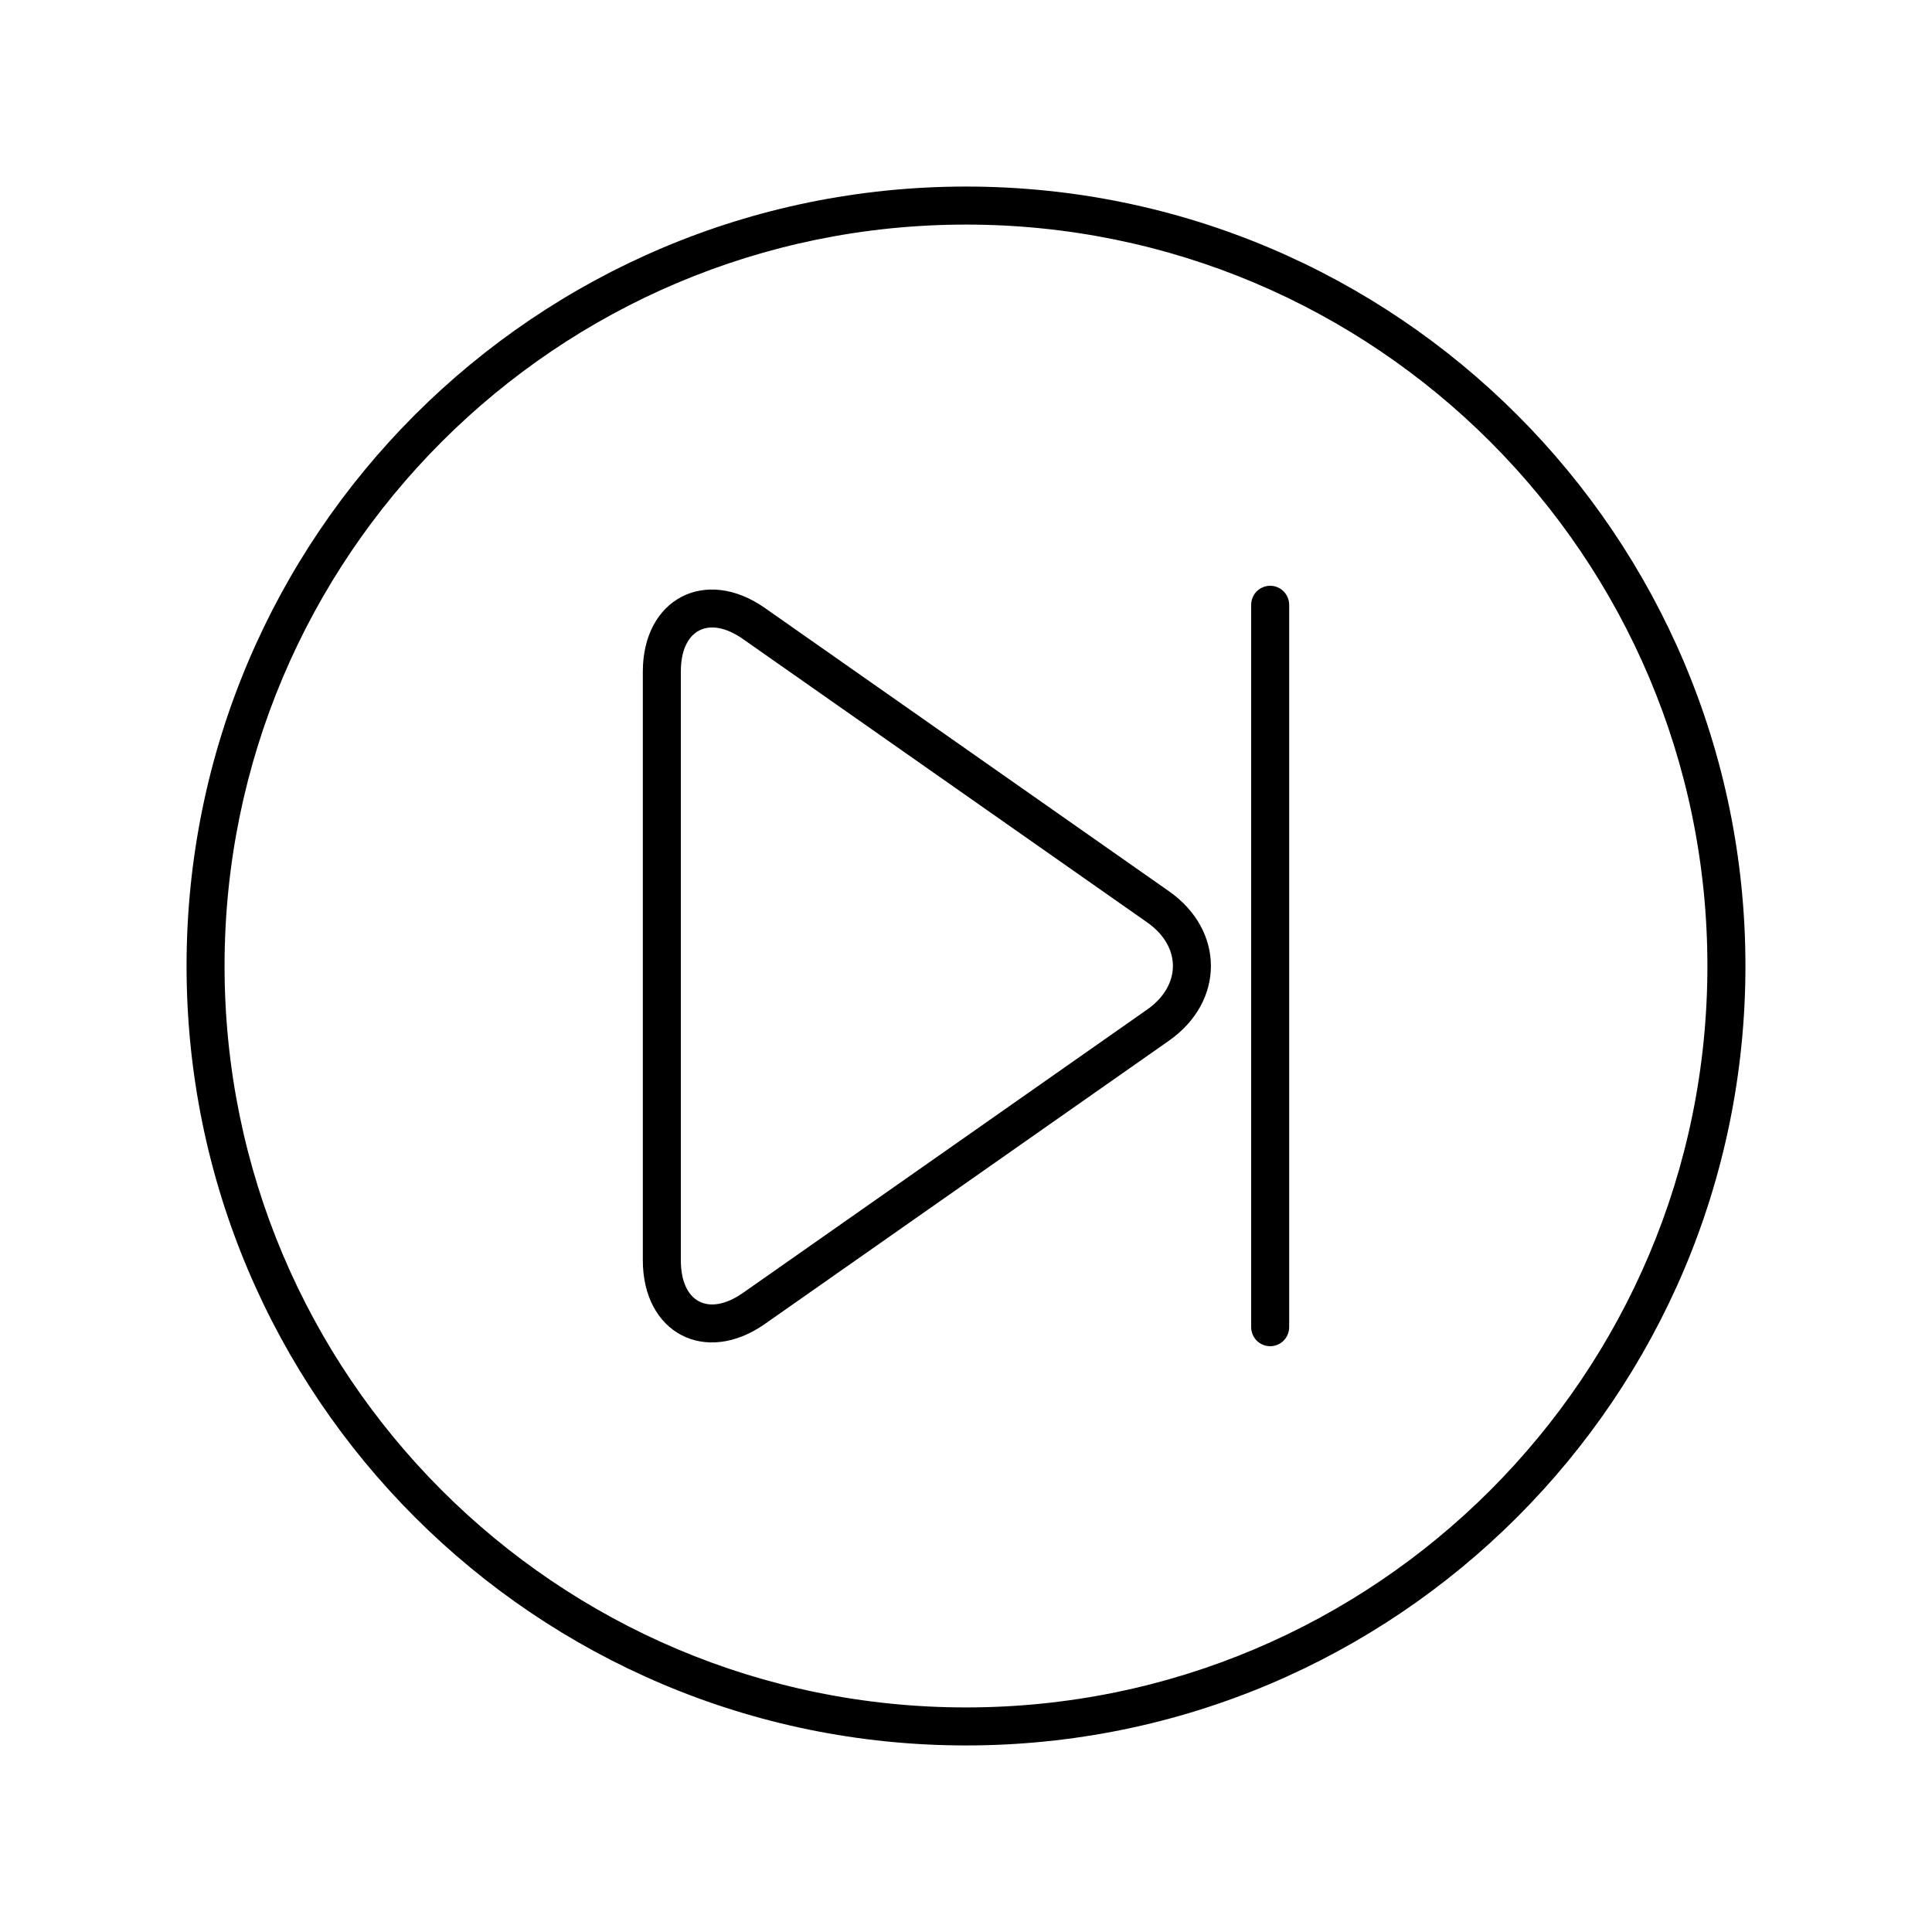
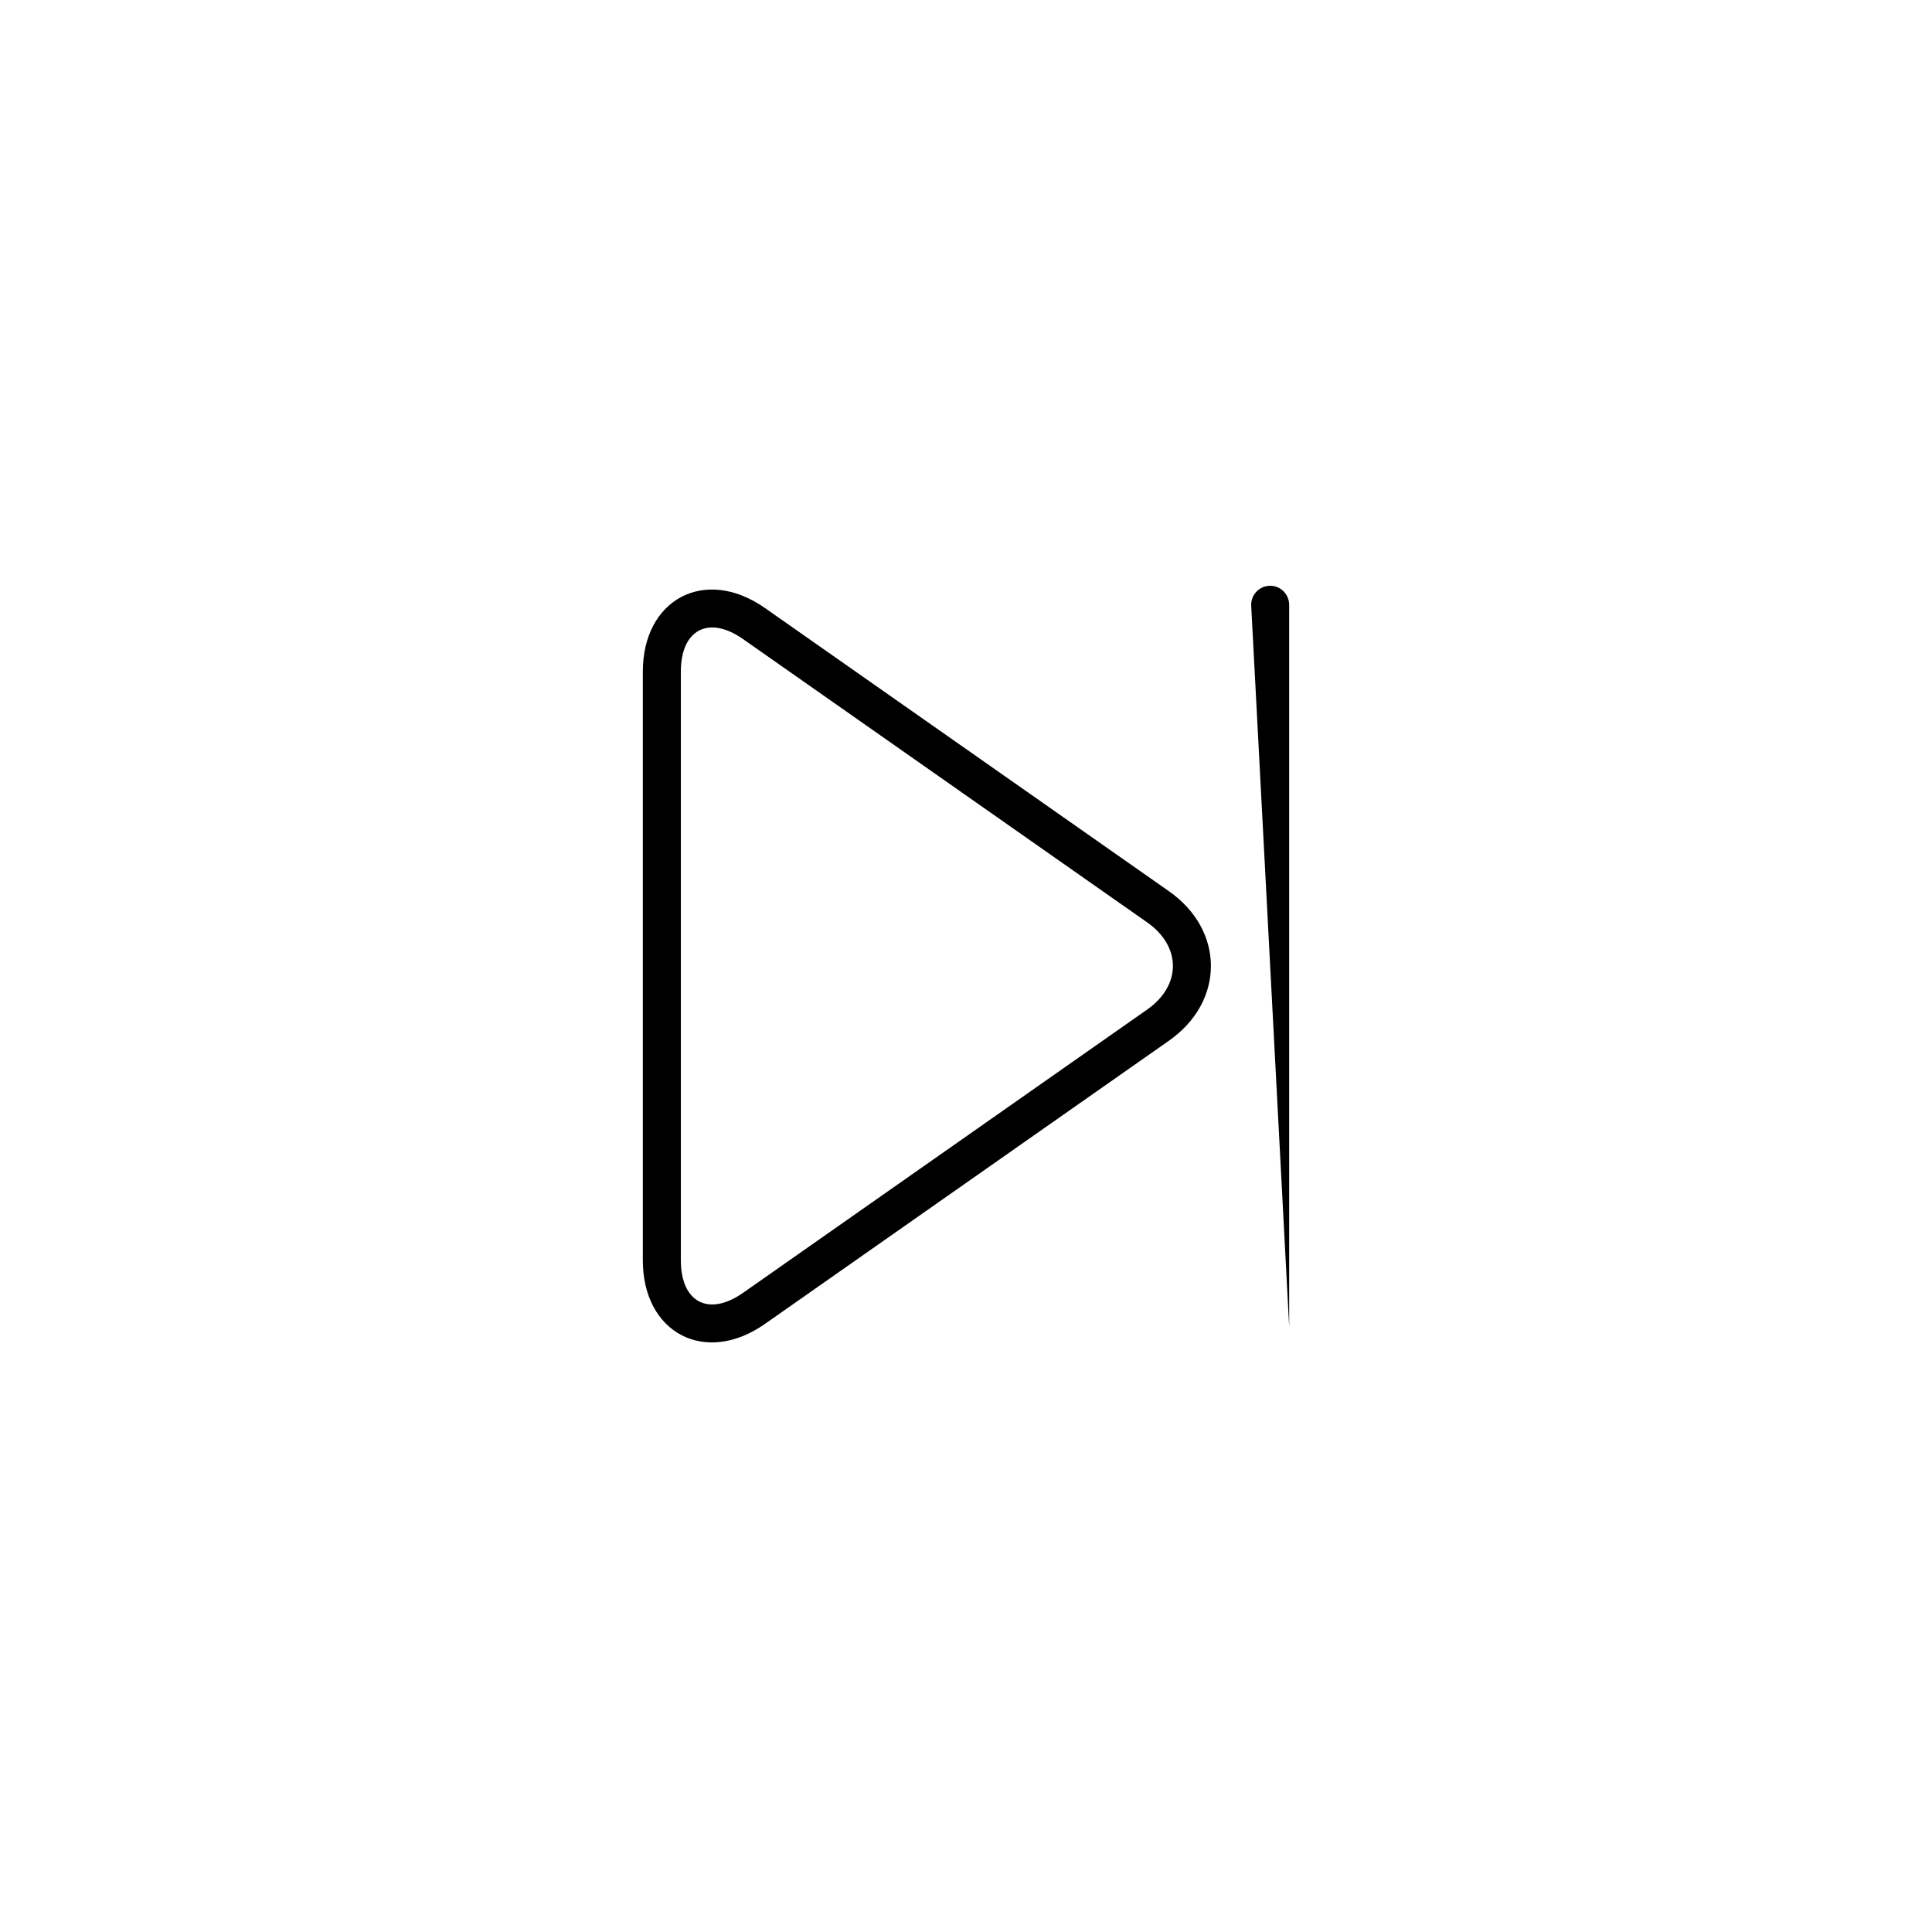
<svg xmlns="http://www.w3.org/2000/svg" fill="#000000" width="800px" height="800px" version="1.1" viewBox="144 144 512 512">
  <g fill-rule="evenodd">
-     <path d="m340.91 486.62 107.1-75.078c9.094-6.375 9.102-16.723 0-23.102l-107.1-75.078c-9.098-6.375-16.48-2.516-16.48 8.633v155.99c0 11.172 7.379 15.012 16.48 8.633zm5.781 8.25c-15.793 11.074-32.336 2.426-32.336-16.883v-155.99c0-19.285 16.551-27.949 32.336-16.883l107.1 75.078c14.82 10.391 14.816 29.215 0 39.602zm128.88-190.55c0-2.809 2.234-5.082 5.039-5.082 2.781 0 5.035 2.262 5.035 5.082v191.36c0 2.805-2.234 5.082-5.035 5.082-2.785 0-5.039-2.266-5.039-5.082z" />
-     <path d="m400 606.56c114.08 0 206.56-92.48 206.56-206.56 0-114.08-92.48-206.56-206.56-206.56-114.08 0-206.56 92.48-206.56 206.56 0 114.08 92.48 206.56 206.56 206.56zm0-10.074c-108.52 0-196.49-87.969-196.49-196.48s87.973-196.49 196.49-196.49 196.48 87.973 196.48 196.49-87.969 196.48-196.48 196.48z" />
+     <path d="m340.91 486.62 107.1-75.078c9.094-6.375 9.102-16.723 0-23.102l-107.1-75.078c-9.098-6.375-16.48-2.516-16.48 8.633v155.99c0 11.172 7.379 15.012 16.48 8.633zm5.781 8.25c-15.793 11.074-32.336 2.426-32.336-16.883v-155.99c0-19.285 16.551-27.949 32.336-16.883l107.1 75.078c14.82 10.391 14.816 29.215 0 39.602zm128.88-190.55c0-2.809 2.234-5.082 5.039-5.082 2.781 0 5.035 2.262 5.035 5.082v191.36z" />
  </g>
</svg>